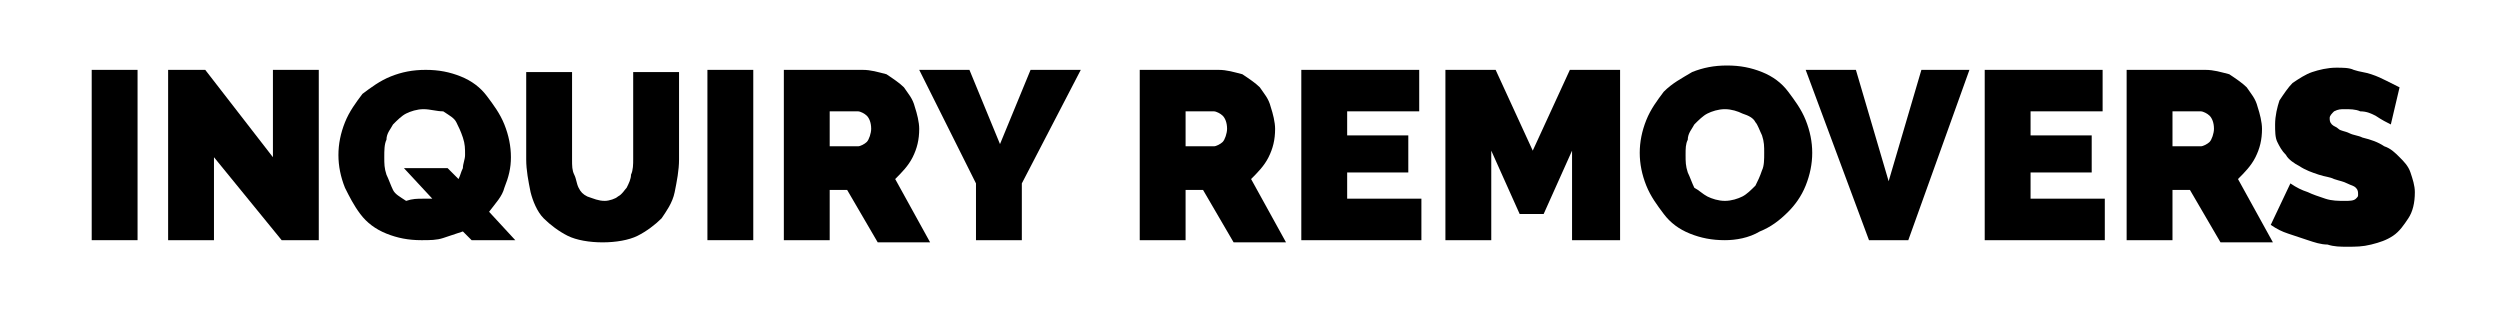
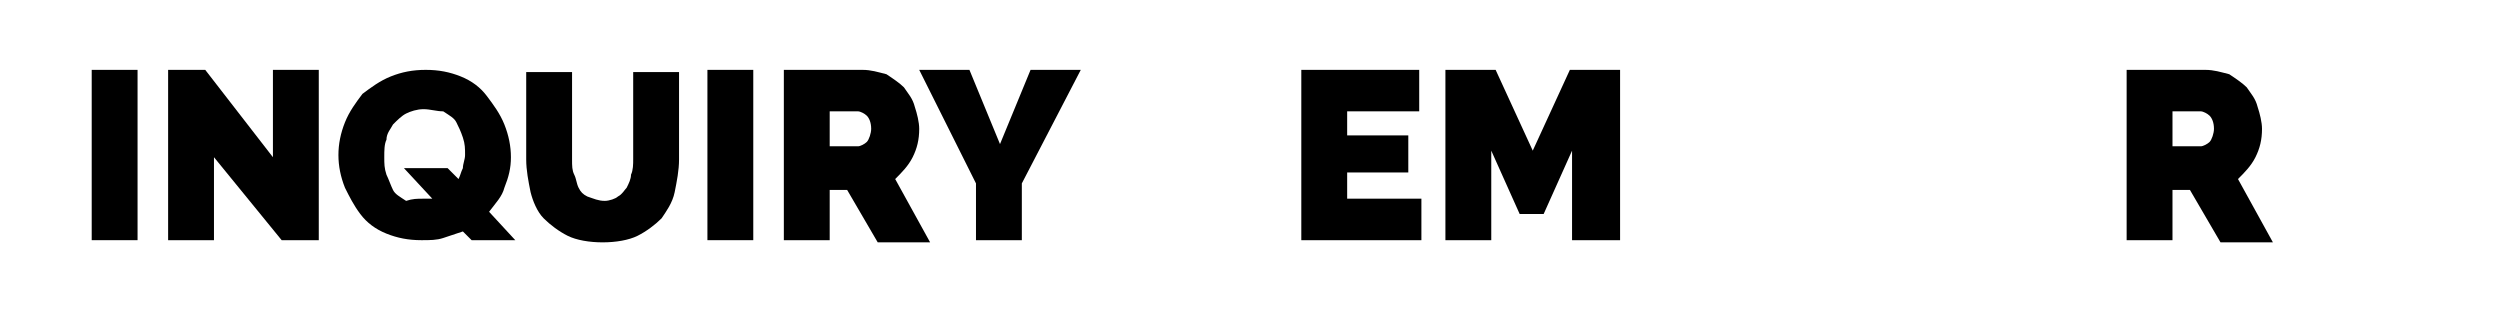
<svg xmlns="http://www.w3.org/2000/svg" version="1.1" id="Capa_1" x="0px" y="0px" viewBox="0 0 114.5 14.5" style="enable-background:new 0 0 114.5 14.5;" xml:space="preserve">
  <g>
    <path d="M4.2,11V3.2h2.1V11H4.2z" />
    <path d="M9.8,7.2V11H7.7V3.2h1.7l3.1,4v-4h2.1V11h-1.7L9.8,7.2z" />
    <path d="M21.2,10.6c-0.3,0.1-0.6,0.2-0.9,0.3c-0.3,0.1-0.6,0.1-1,0.1c-0.6,0-1.1-0.1-1.6-0.3c-0.5-0.2-0.9-0.5-1.2-0.9   C16.2,9.4,16,9,15.8,8.6c-0.2-0.5-0.3-1-0.3-1.5c0-0.5,0.1-1,0.3-1.5c0.2-0.5,0.5-0.9,0.8-1.3C17,4,17.4,3.7,17.9,3.5   c0.5-0.2,1-0.3,1.6-0.3c0.6,0,1.1,0.1,1.6,0.3C21.6,3.7,22,4,22.3,4.4c0.3,0.4,0.6,0.8,0.8,1.3c0.2,0.5,0.3,1,0.3,1.5   c0,0.5-0.1,0.9-0.3,1.4C23,9,22.7,9.3,22.4,9.7l1.2,1.3h-2L21.2,10.6z M19.4,9.1c0.2,0,0.3,0,0.4,0l-1.3-1.4h2L21,8.2   c0.1-0.2,0.1-0.3,0.2-0.5c0-0.2,0.1-0.4,0.1-0.6c0-0.3,0-0.5-0.1-0.8s-0.2-0.5-0.3-0.7c-0.1-0.2-0.3-0.3-0.6-0.5   C20,5.1,19.7,5,19.4,5c-0.3,0-0.6,0.1-0.8,0.2c-0.2,0.1-0.4,0.3-0.6,0.5c-0.1,0.2-0.3,0.4-0.3,0.7c-0.1,0.2-0.1,0.5-0.1,0.8   c0,0.3,0,0.5,0.1,0.8c0.1,0.2,0.2,0.5,0.3,0.7s0.3,0.3,0.6,0.5C18.9,9.1,19.1,9.1,19.4,9.1z" />
    <path d="M27.7,9.2c0.2,0,0.5-0.1,0.6-0.2c0.2-0.1,0.3-0.3,0.4-0.4c0.1-0.2,0.2-0.4,0.2-0.6c0.1-0.2,0.1-0.5,0.1-0.7v-4h2.1v4   c0,0.5-0.1,1-0.2,1.5c-0.1,0.5-0.4,0.9-0.6,1.2c-0.3,0.3-0.7,0.6-1.1,0.8c-0.4,0.2-1,0.3-1.6,0.3c-0.6,0-1.2-0.1-1.6-0.3   c-0.4-0.2-0.8-0.5-1.1-0.8c-0.3-0.3-0.5-0.8-0.6-1.2c-0.1-0.5-0.2-1-0.2-1.5v-4h2.1v4c0,0.3,0,0.5,0.1,0.7c0.1,0.2,0.1,0.4,0.2,0.6   c0.1,0.2,0.2,0.3,0.4,0.4C27.2,9.1,27.4,9.2,27.7,9.2z" />
    <path d="M32.4,11V3.2h2.1V11H32.4z" />
    <path d="M35.9,11V3.2h3.6c0.4,0,0.7,0.1,1.1,0.2c0.3,0.2,0.6,0.4,0.8,0.6c0.2,0.3,0.4,0.5,0.5,0.9c0.1,0.3,0.2,0.7,0.2,1   c0,0.5-0.1,0.9-0.3,1.3c-0.2,0.4-0.5,0.7-0.8,1l1.6,2.9h-2.4l-1.4-2.4H38V11H35.9z M38,6.7h1.3c0.1,0,0.3-0.1,0.4-0.2   c0.1-0.1,0.2-0.4,0.2-0.6c0-0.3-0.1-0.5-0.2-0.6c-0.1-0.1-0.3-0.2-0.4-0.2H38V6.7z" />
    <path d="M44.4,3.2l1.4,3.4l1.4-3.4h2.3l-2.7,5.2V11h-2.1V8.4l-2.6-5.2H44.4z" />
-     <path d="M52.2,11V3.2h3.6c0.4,0,0.7,0.1,1.1,0.2c0.3,0.2,0.6,0.4,0.8,0.6c0.2,0.3,0.4,0.5,0.5,0.9c0.1,0.3,0.2,0.7,0.2,1   c0,0.5-0.1,0.9-0.3,1.3c-0.2,0.4-0.5,0.7-0.8,1l1.6,2.9h-2.4l-1.4-2.4h-0.8V11H52.2z M54.3,6.7h1.3c0.1,0,0.3-0.1,0.4-0.2   c0.1-0.1,0.2-0.4,0.2-0.6c0-0.3-0.1-0.5-0.2-0.6c-0.1-0.1-0.3-0.2-0.4-0.2h-1.3V6.7z" />
    <path d="M65.1,9.1V11h-5.5V3.2H65v1.9h-3.3v1.1h2.8v1.7h-2.8v1.2H65.1z" />
    <path d="M72,11V6.9l-1.3,2.9h-1.1l-1.3-2.9V11h-2.1V3.2h2.3l1.7,3.7l1.7-3.7h2.3V11H72z" />
-     <path d="M79,11c-0.6,0-1.1-0.1-1.6-0.3c-0.5-0.2-0.9-0.5-1.2-0.9c-0.3-0.4-0.6-0.8-0.8-1.3c-0.2-0.5-0.3-1-0.3-1.5   c0-0.5,0.1-1,0.3-1.5c0.2-0.5,0.5-0.9,0.8-1.3c0.4-0.4,0.8-0.6,1.3-0.9c0.5-0.2,1-0.3,1.6-0.3c0.6,0,1.1,0.1,1.6,0.3   c0.5,0.2,0.9,0.5,1.2,0.9c0.3,0.4,0.6,0.8,0.8,1.3c0.2,0.5,0.3,1,0.3,1.5c0,0.5-0.1,1-0.3,1.5c-0.2,0.5-0.5,0.9-0.8,1.2   c-0.4,0.4-0.8,0.7-1.3,0.9C80.1,10.9,79.5,11,79,11z M77.2,7.1c0,0.3,0,0.5,0.1,0.8c0.1,0.2,0.2,0.5,0.3,0.7   C77.8,8.7,78,8.9,78.2,9c0.2,0.1,0.5,0.2,0.8,0.2c0.3,0,0.6-0.1,0.8-0.2c0.2-0.1,0.4-0.3,0.6-0.5c0.1-0.2,0.2-0.4,0.3-0.7   c0.1-0.2,0.1-0.5,0.1-0.8c0-0.3,0-0.5-0.1-0.8c-0.1-0.2-0.2-0.5-0.3-0.6c-0.1-0.2-0.3-0.3-0.6-0.4c-0.2-0.1-0.5-0.2-0.8-0.2   c-0.3,0-0.6,0.1-0.8,0.2c-0.2,0.1-0.4,0.3-0.6,0.5c-0.1,0.2-0.3,0.4-0.3,0.7C77.2,6.6,77.2,6.8,77.2,7.1z" />
-     <path d="M85,3.2l1.5,5.1L88,3.2h2.2L87.4,11h-1.8l-2.9-7.8H85z" />
-     <path d="M96.4,9.1V11h-5.5V3.2h5.4v1.9H93v1.1h2.8v1.7H93v1.2H96.4z" />
    <path d="M97.4,11V3.2h3.6c0.4,0,0.7,0.1,1.1,0.2c0.3,0.2,0.6,0.4,0.8,0.6c0.2,0.3,0.4,0.5,0.5,0.9c0.1,0.3,0.2,0.7,0.2,1   c0,0.5-0.1,0.9-0.3,1.3c-0.2,0.4-0.5,0.7-0.8,1l1.6,2.9h-2.4l-1.4-2.4h-0.8V11H97.4z M99.5,6.7h1.3c0.1,0,0.3-0.1,0.4-0.2   c0.1-0.1,0.2-0.4,0.2-0.6c0-0.3-0.1-0.5-0.2-0.6c-0.1-0.1-0.3-0.2-0.4-0.2h-1.3V6.7z" />
-     <path d="M109.5,5.7c-0.2-0.1-0.4-0.2-0.7-0.4c-0.2-0.1-0.4-0.2-0.7-0.2c-0.2-0.1-0.5-0.1-0.7-0.1c-0.2,0-0.3,0-0.5,0.1   c-0.1,0.1-0.2,0.2-0.2,0.3c0,0.1,0,0.2,0.1,0.3c0.1,0.1,0.2,0.1,0.3,0.2c0.1,0.1,0.3,0.1,0.5,0.2c0.2,0.1,0.4,0.1,0.6,0.2   c0.4,0.1,0.7,0.2,1,0.4c0.3,0.1,0.5,0.3,0.7,0.5c0.2,0.2,0.4,0.4,0.5,0.7c0.1,0.3,0.2,0.6,0.2,0.9c0,0.5-0.1,0.9-0.3,1.2   c-0.2,0.3-0.4,0.6-0.7,0.8c-0.3,0.2-0.6,0.3-1,0.4c-0.4,0.1-0.7,0.1-1.1,0.1c-0.3,0-0.6,0-0.9-0.1c-0.3,0-0.6-0.1-0.9-0.2   c-0.3-0.1-0.6-0.2-0.9-0.3c-0.3-0.1-0.5-0.2-0.8-0.4l0.9-1.9c0.3,0.2,0.5,0.3,0.8,0.4c0.2,0.1,0.5,0.2,0.8,0.3   c0.3,0.1,0.6,0.1,0.9,0.1c0.2,0,0.4,0,0.5-0.1c0.1-0.1,0.1-0.1,0.1-0.2c0-0.1,0-0.2-0.1-0.3c-0.1-0.1-0.2-0.1-0.4-0.2   c-0.2-0.1-0.3-0.1-0.6-0.2c-0.2-0.1-0.4-0.1-0.7-0.2c-0.3-0.1-0.6-0.2-0.9-0.4c-0.2-0.1-0.5-0.3-0.6-0.5c-0.2-0.2-0.3-0.4-0.4-0.6   s-0.1-0.5-0.1-0.8c0-0.4,0.1-0.8,0.2-1.1c0.2-0.3,0.4-0.6,0.6-0.8c0.3-0.2,0.6-0.4,0.9-0.5c0.3-0.1,0.7-0.2,1.1-0.2   c0.3,0,0.6,0,0.8,0.1c0.3,0.1,0.5,0.1,0.8,0.2c0.3,0.1,0.5,0.2,0.7,0.3s0.4,0.2,0.6,0.3L109.5,5.7z" />
  </g>
</svg>